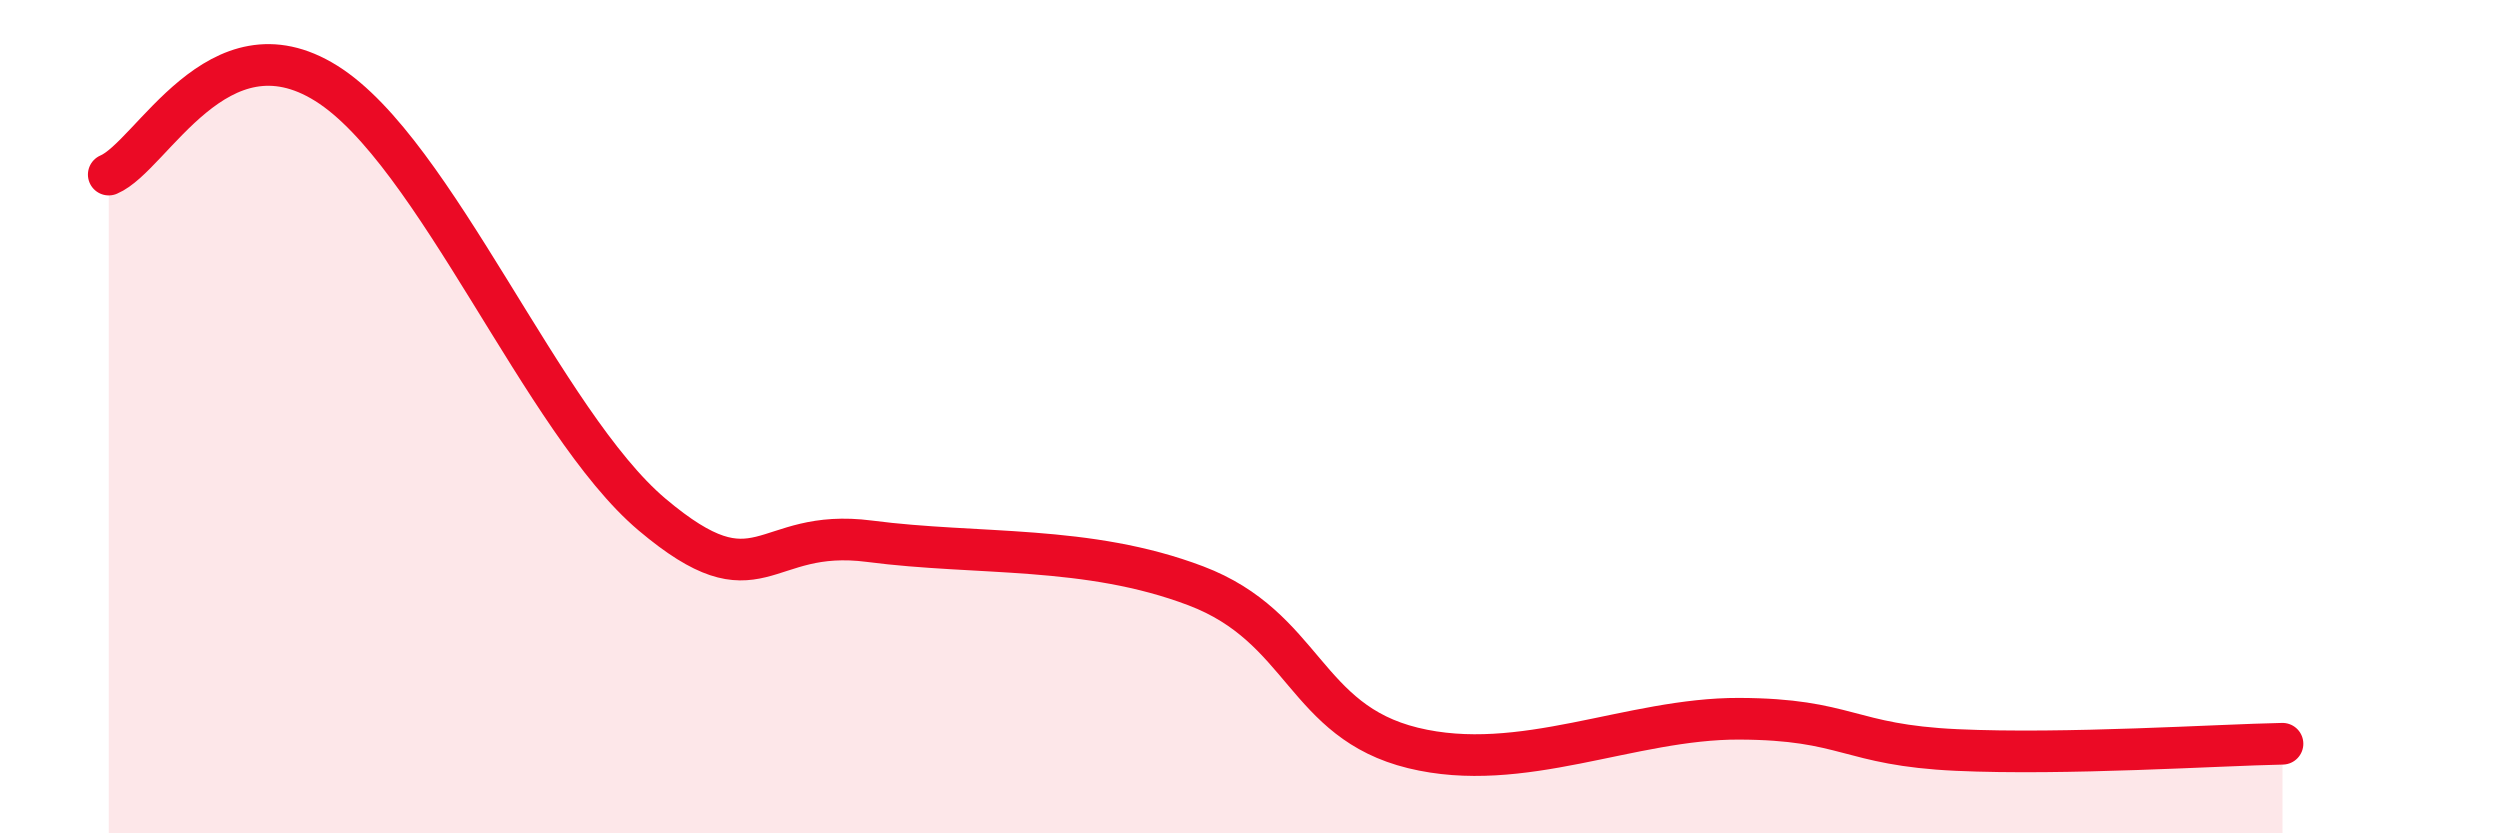
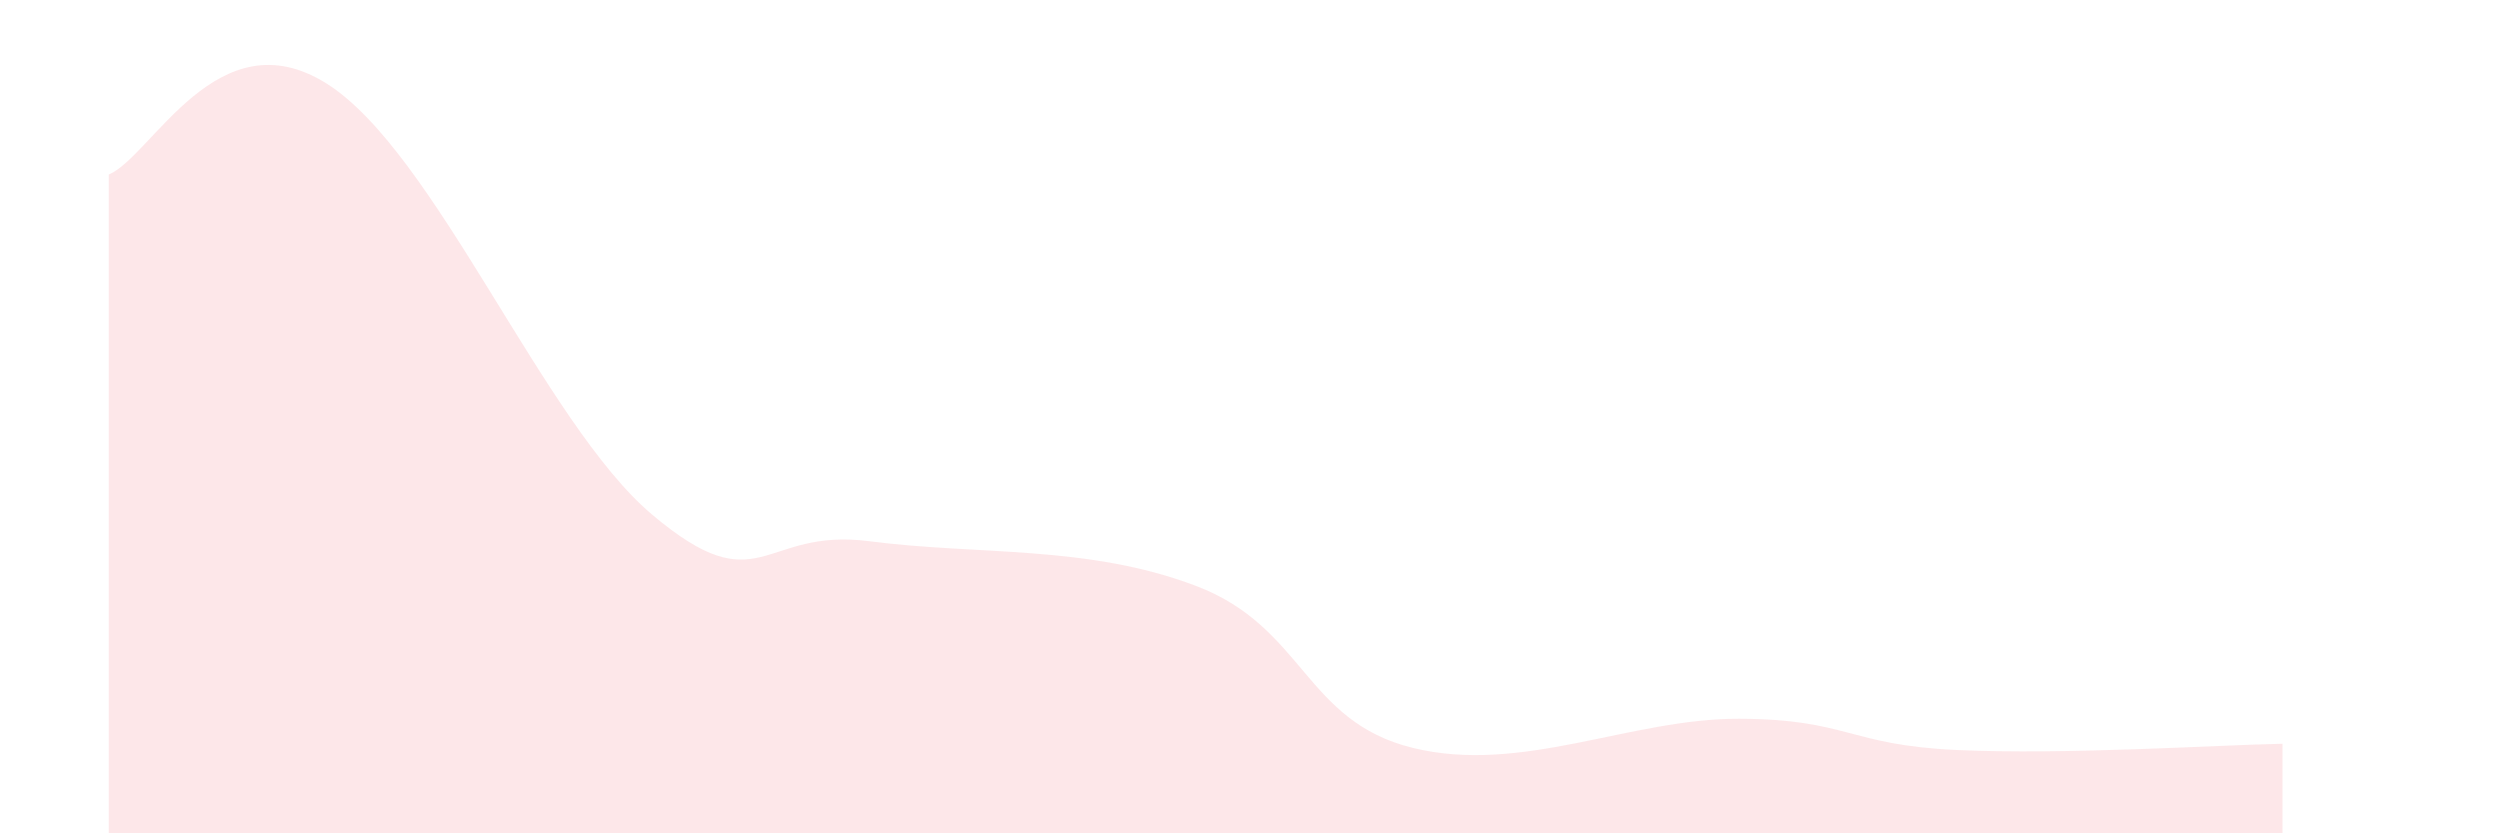
<svg xmlns="http://www.w3.org/2000/svg" width="60" height="20" viewBox="0 0 60 20">
  <path d="M 2.61,4.19 C 3.65,3.75 5.22,0.37 7.83,2 C 10.44,3.63 13.04,10.15 15.65,12.35 C 18.26,14.55 18.26,12.65 20.87,12.99 C 23.48,13.33 26.09,13.07 28.7,14.06 C 31.31,15.05 31.3,17.31 33.91,17.95 C 36.52,18.59 39.13,17.24 41.74,17.25 C 44.35,17.26 44.35,17.88 46.96,18 C 49.57,18.12 53.22,17.88 54.78,17.85L54.78 20L2.61 20Z" fill="#EB0A25" opacity="0.1" stroke-linecap="round" stroke-linejoin="round" />
-   <path d="M 2.61,4.19 C 3.65,3.75 5.22,0.37 7.83,2 C 10.44,3.63 13.04,10.15 15.65,12.35 C 18.26,14.55 18.26,12.65 20.87,12.99 C 23.48,13.33 26.09,13.07 28.7,14.06 C 31.31,15.05 31.3,17.31 33.91,17.95 C 36.52,18.59 39.13,17.24 41.74,17.25 C 44.35,17.26 44.35,17.88 46.96,18 C 49.57,18.12 53.22,17.88 54.78,17.85" stroke="#EB0A25" stroke-width="1" fill="none" stroke-linecap="round" stroke-linejoin="round" />
</svg>